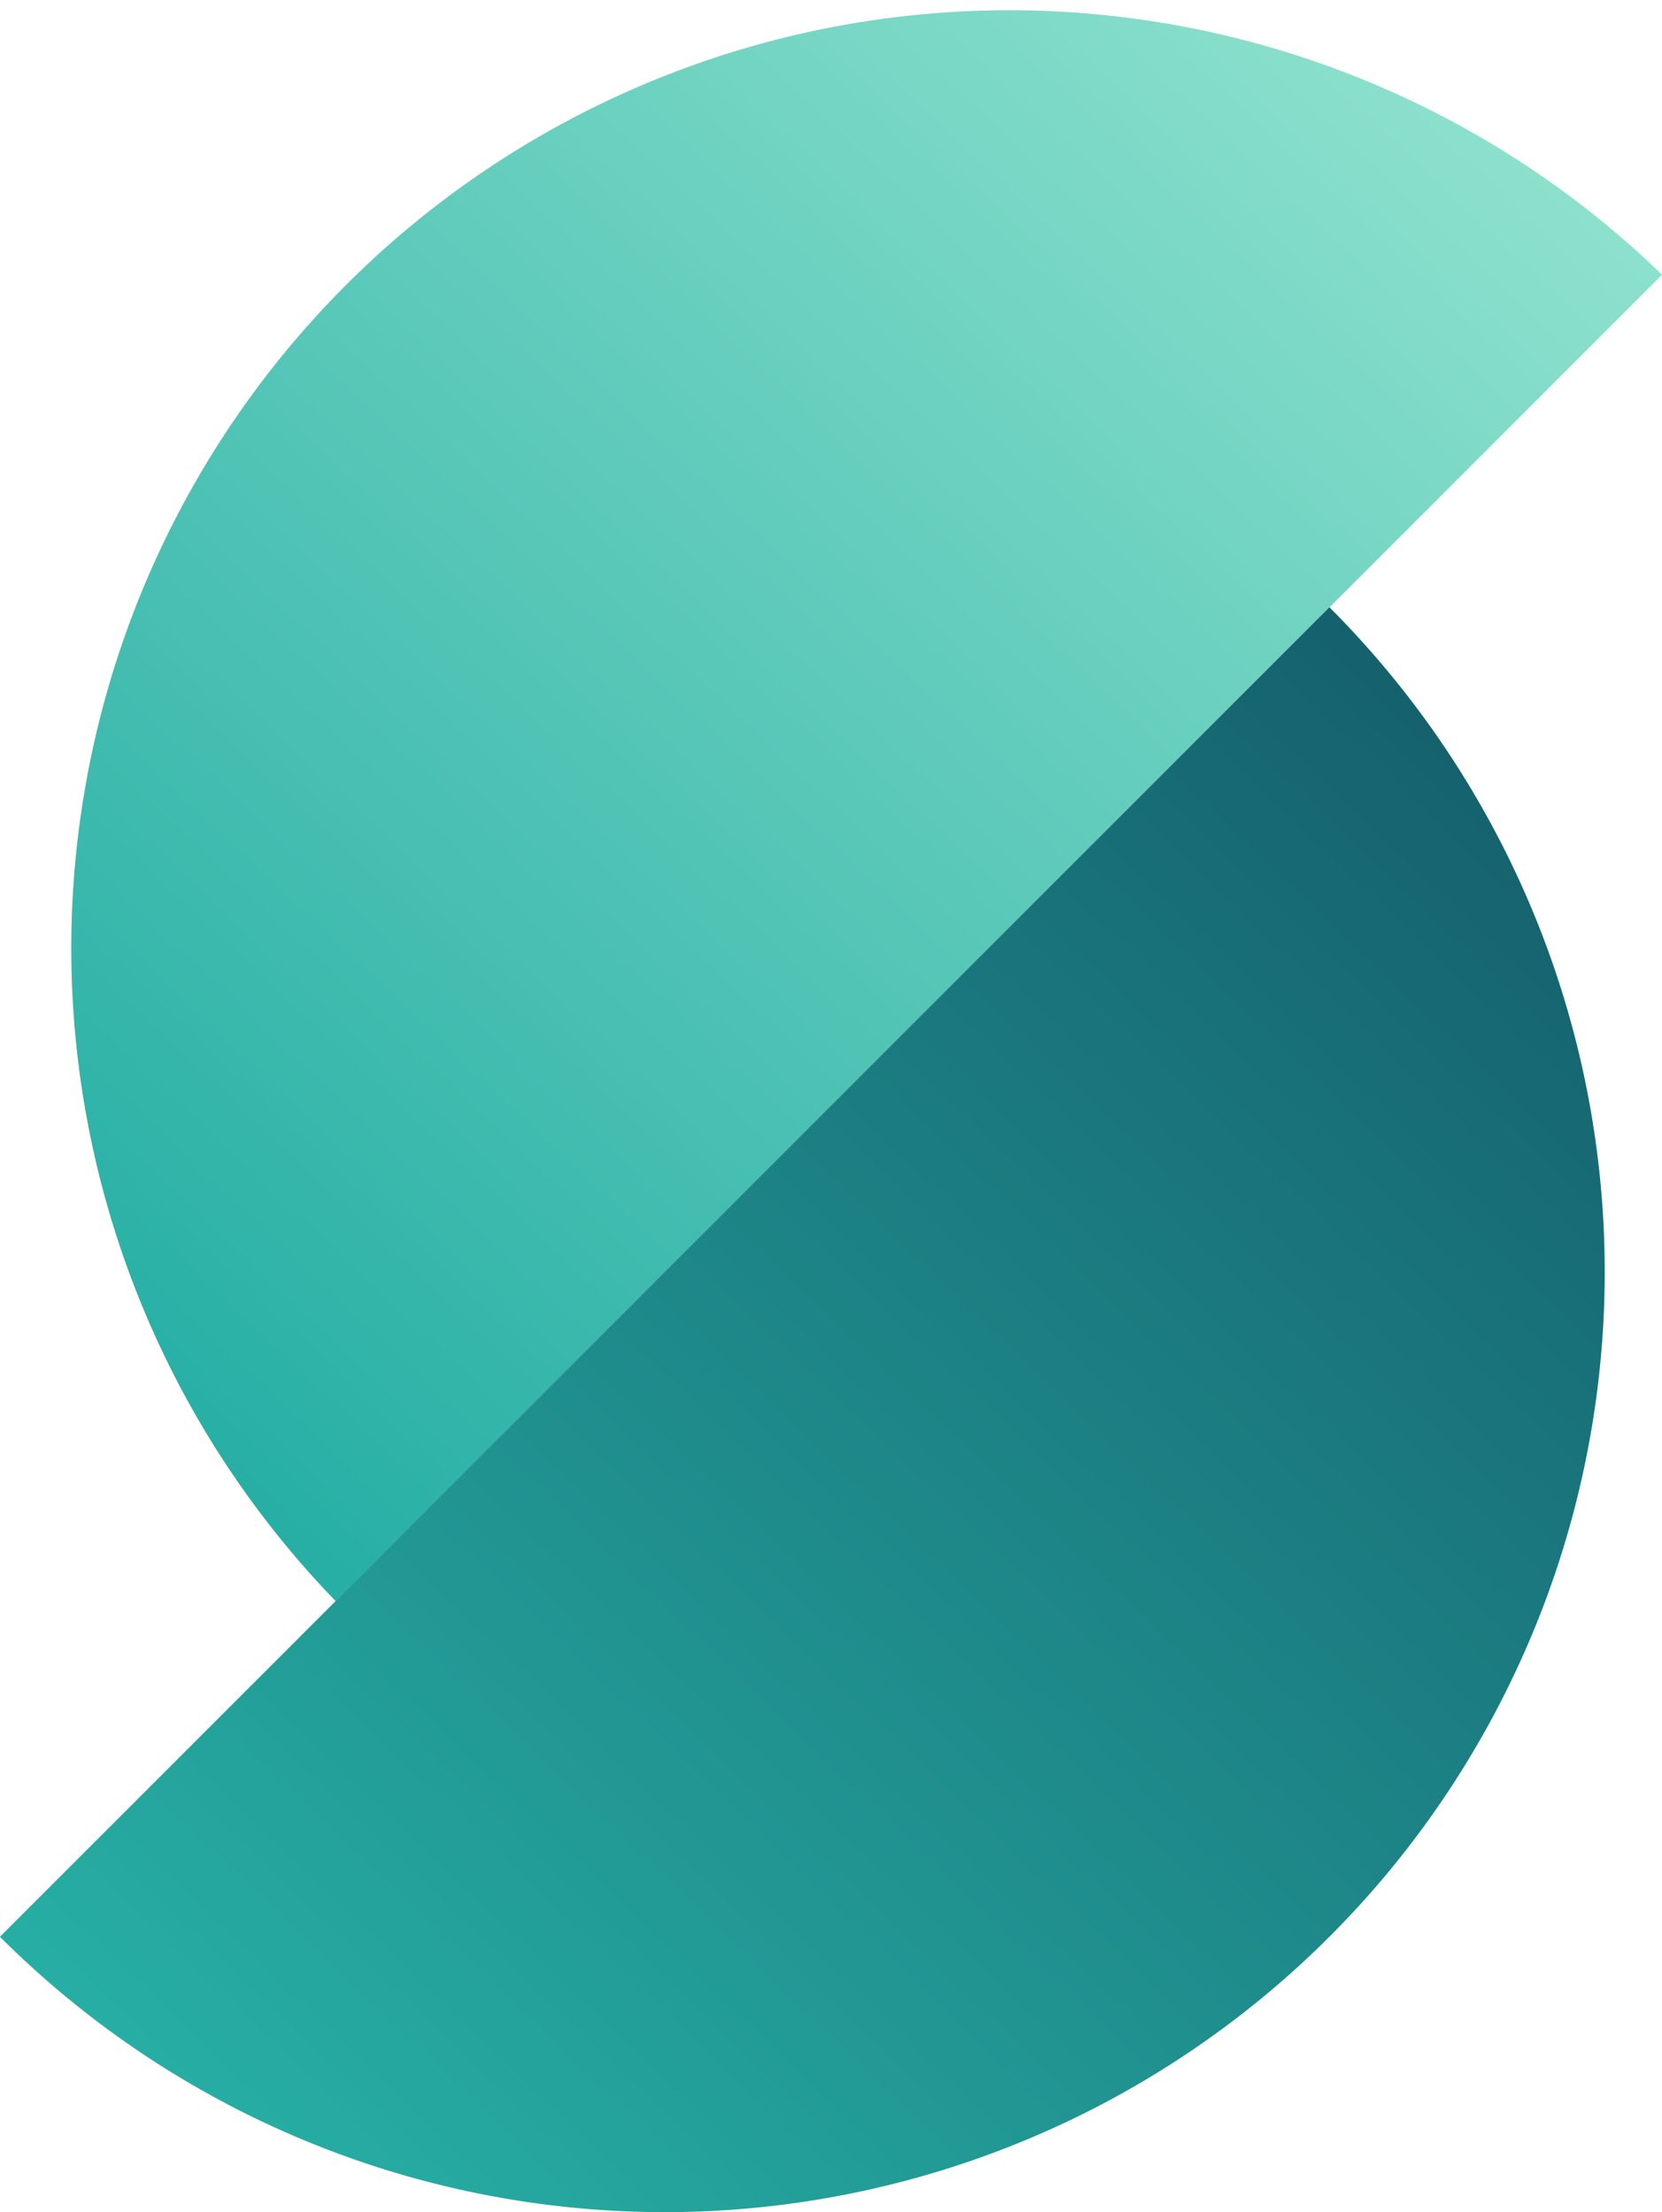
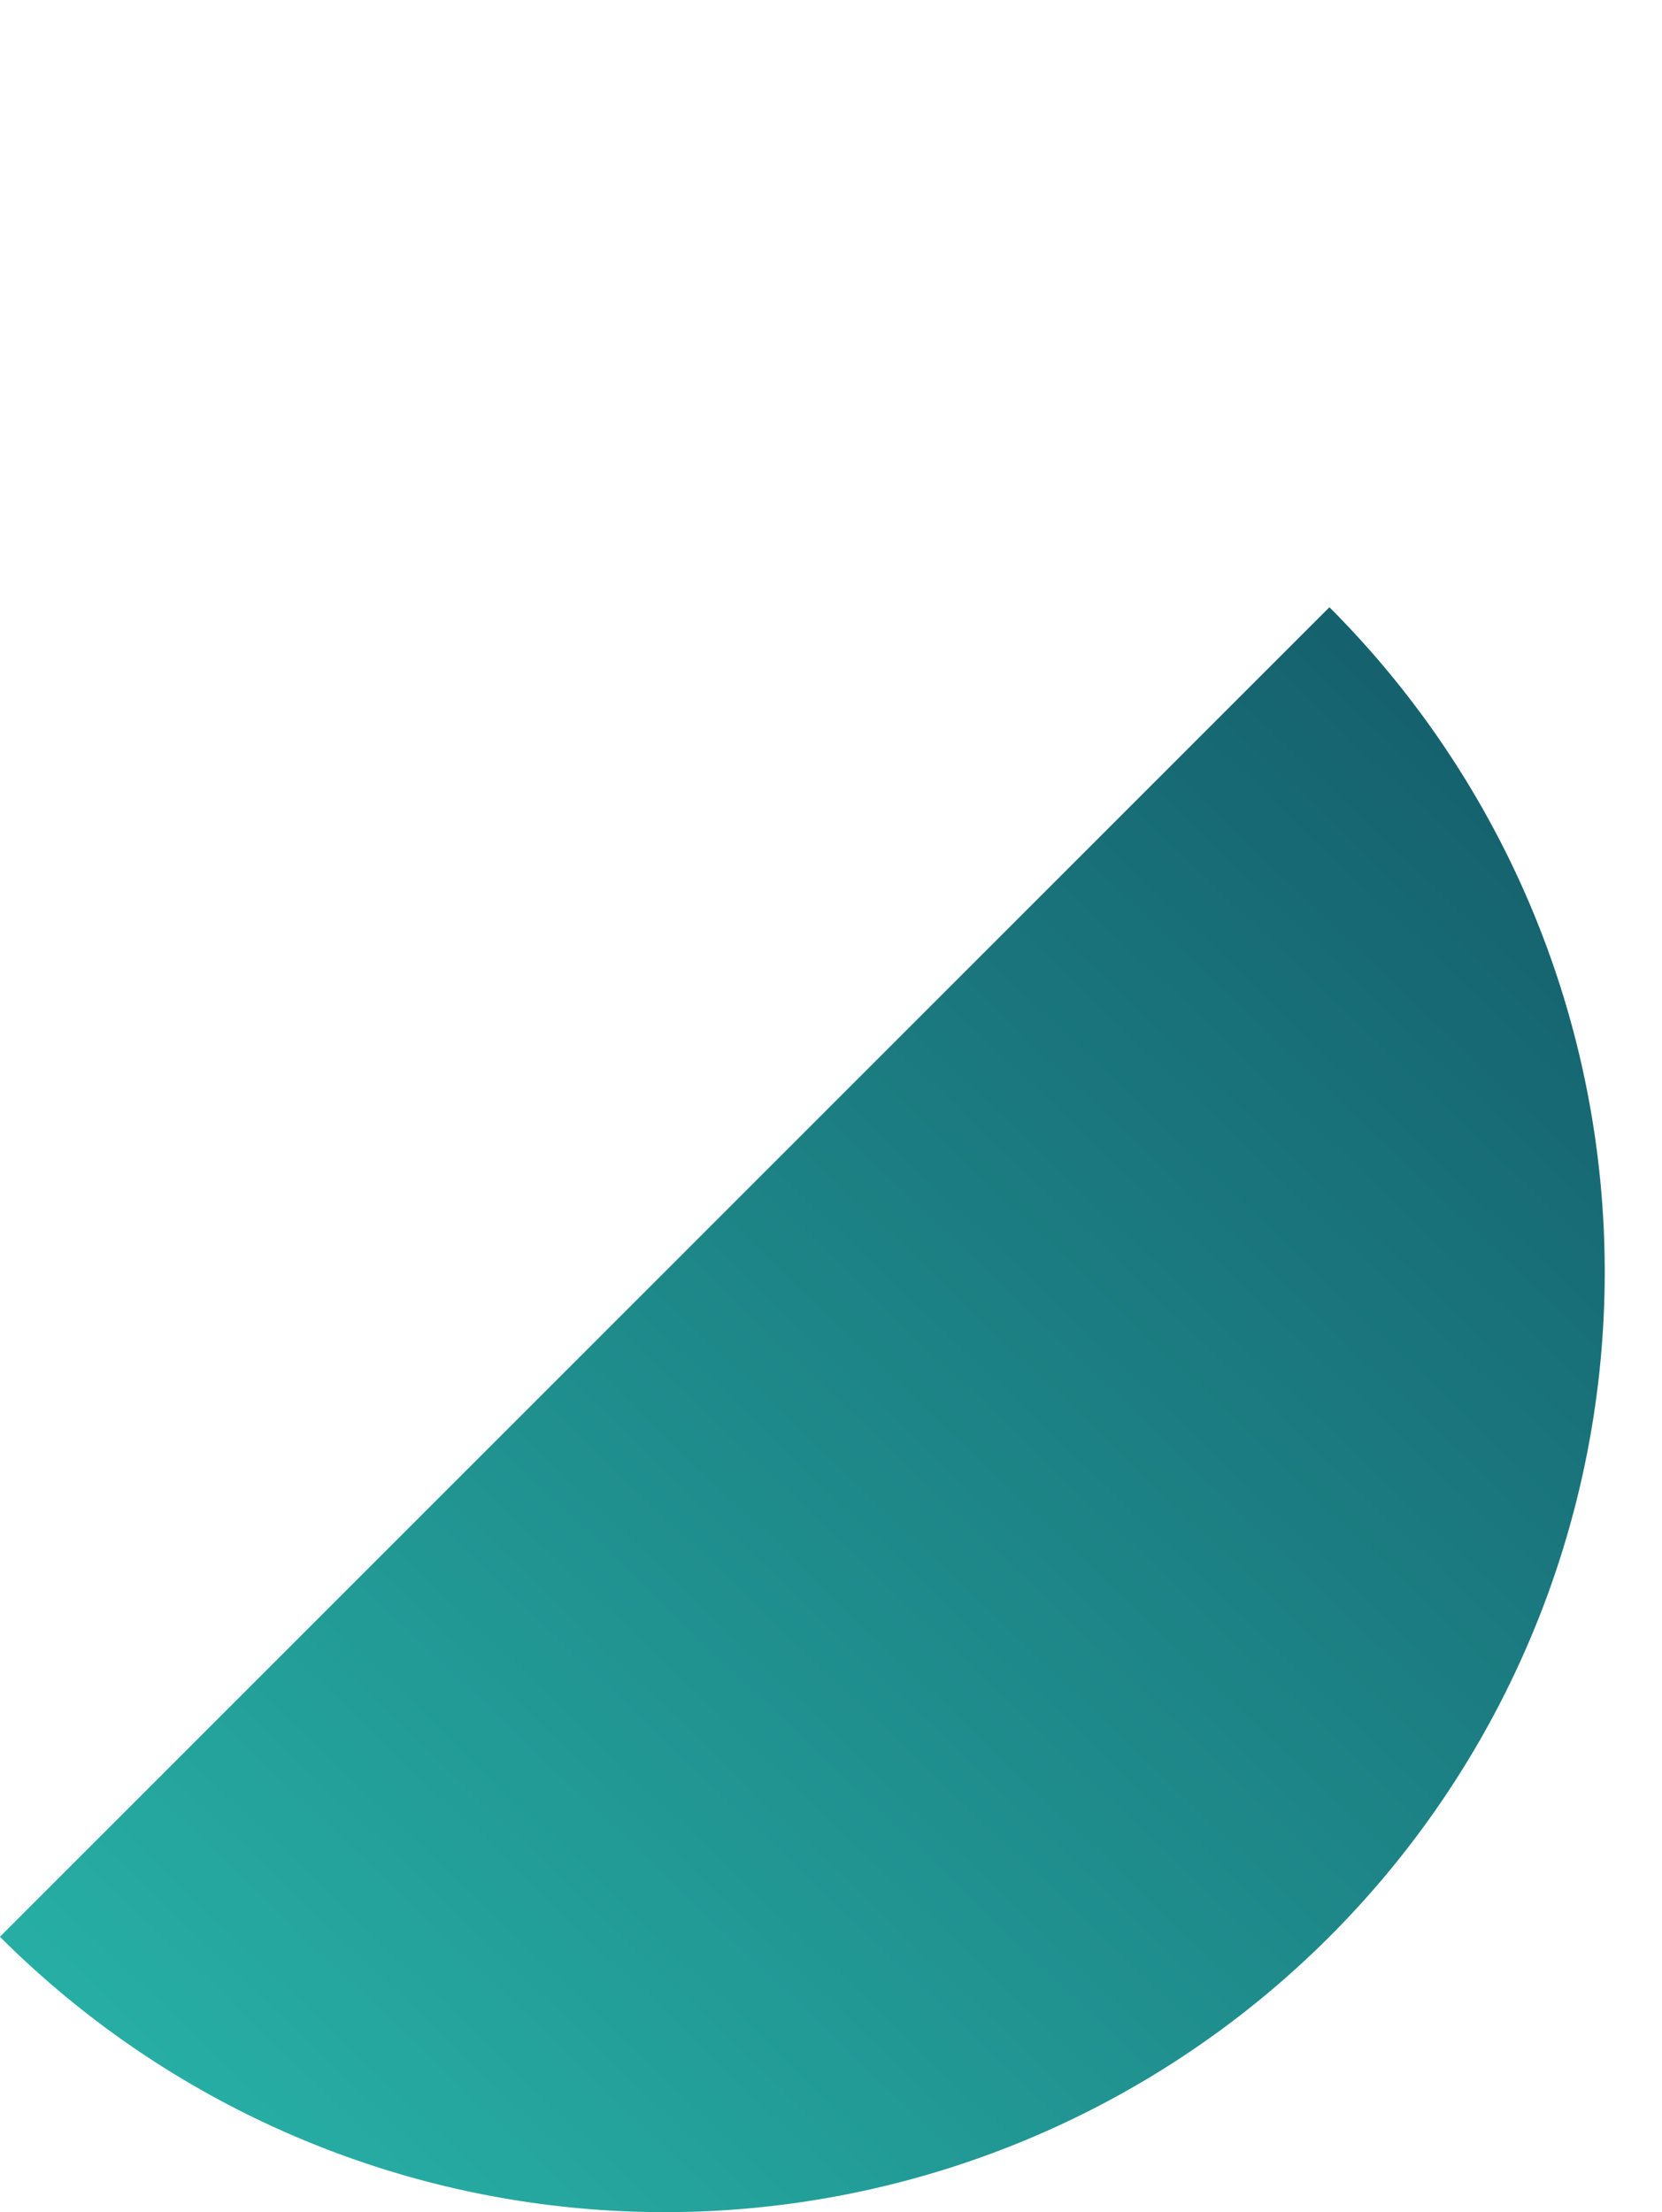
<svg xmlns="http://www.w3.org/2000/svg" width="25.87" height="34.43" viewBox="0 0 25.87 34.43">
  <defs>
    <linearGradient id="a" x1="0.191" y1="1" x2="1" y2="0.14" gradientUnits="objectBoundingBox">
      <stop offset="0" stop-color="#27afa5" />
      <stop offset="1" stop-color="#8fe2ce" />
    </linearGradient>
    <linearGradient id="b" x1="0.806" x2="0" y2="0.843" gradientUnits="objectBoundingBox">
      <stop offset="0" stop-color="#15626e" />
      <stop offset="1" stop-color="#27afa5" />
    </linearGradient>
  </defs>
  <g transform="translate(-0.001 0.001)">
-     <path d="M542.59,459.785a14.6,14.6,0,0,1,20.645-20.645Z" transform="translate(-537.363 -434.865)" fill="url(#a)" />
    <path d="M553.194,492.589A14.632,14.632,0,0,1,532.5,513.282Z" transform="translate(-532.5 -483.139)" fill="url(#b)" />
  </g>
</svg>